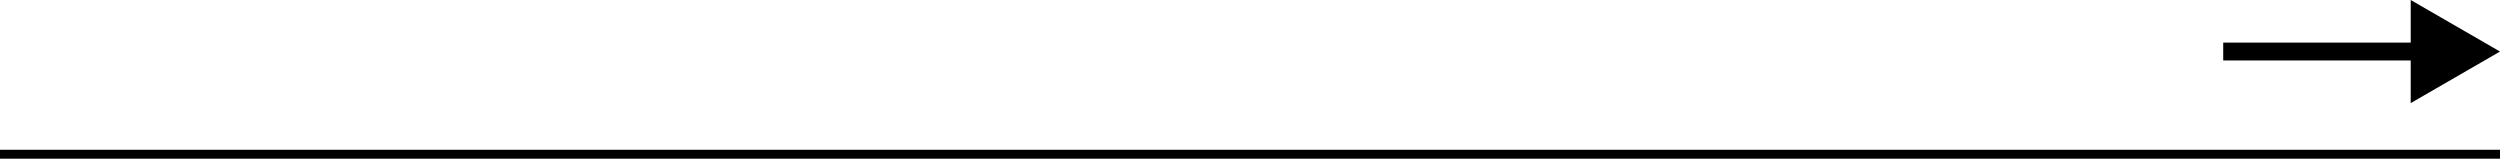
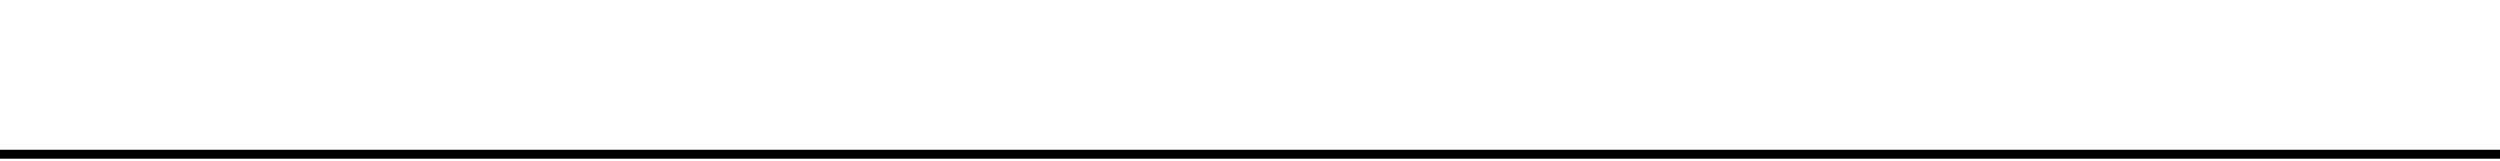
<svg xmlns="http://www.w3.org/2000/svg" width="280" height="18" viewBox="0 0 280 18" fill="none">
  <line x1="-4.37114e-08" y1="17.273" x2="280" y2="17.273" stroke="black" />
-   <path d="M280 5.773L270 -6.51919e-05V11.547L280 5.773ZM249 5.773V6.773H271V5.773V4.773H249V5.773Z" fill="black" />
</svg>